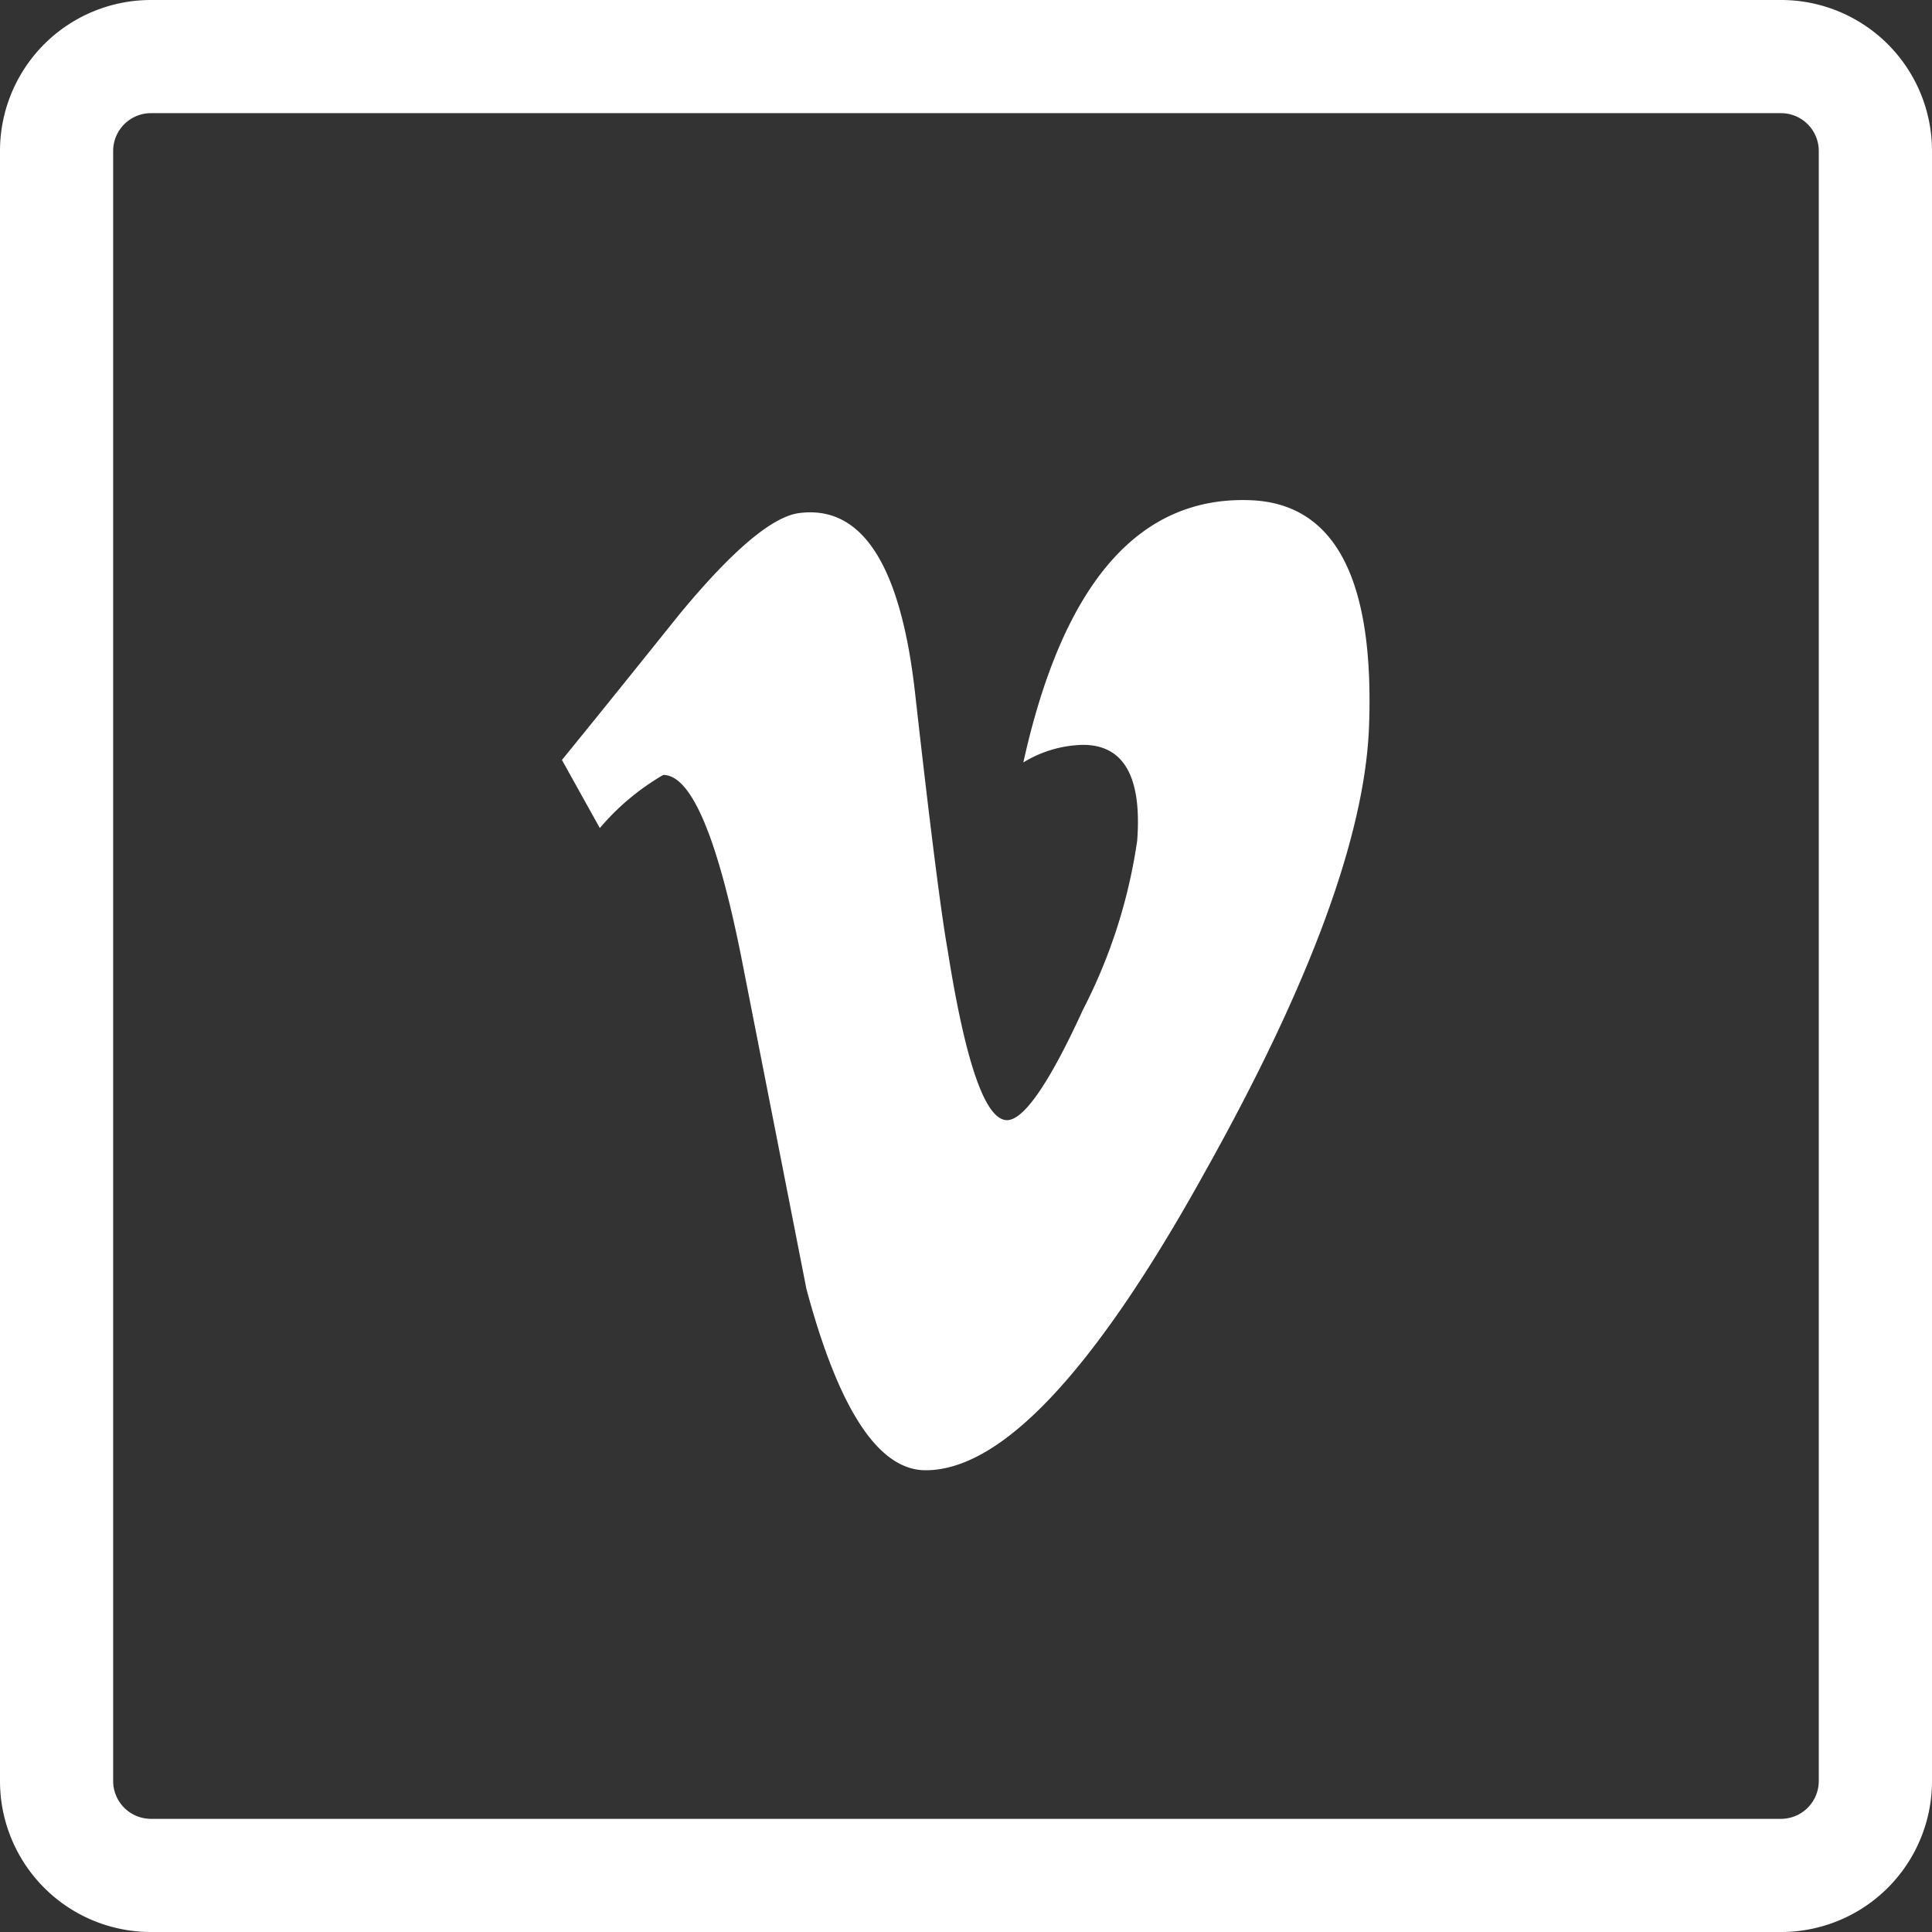
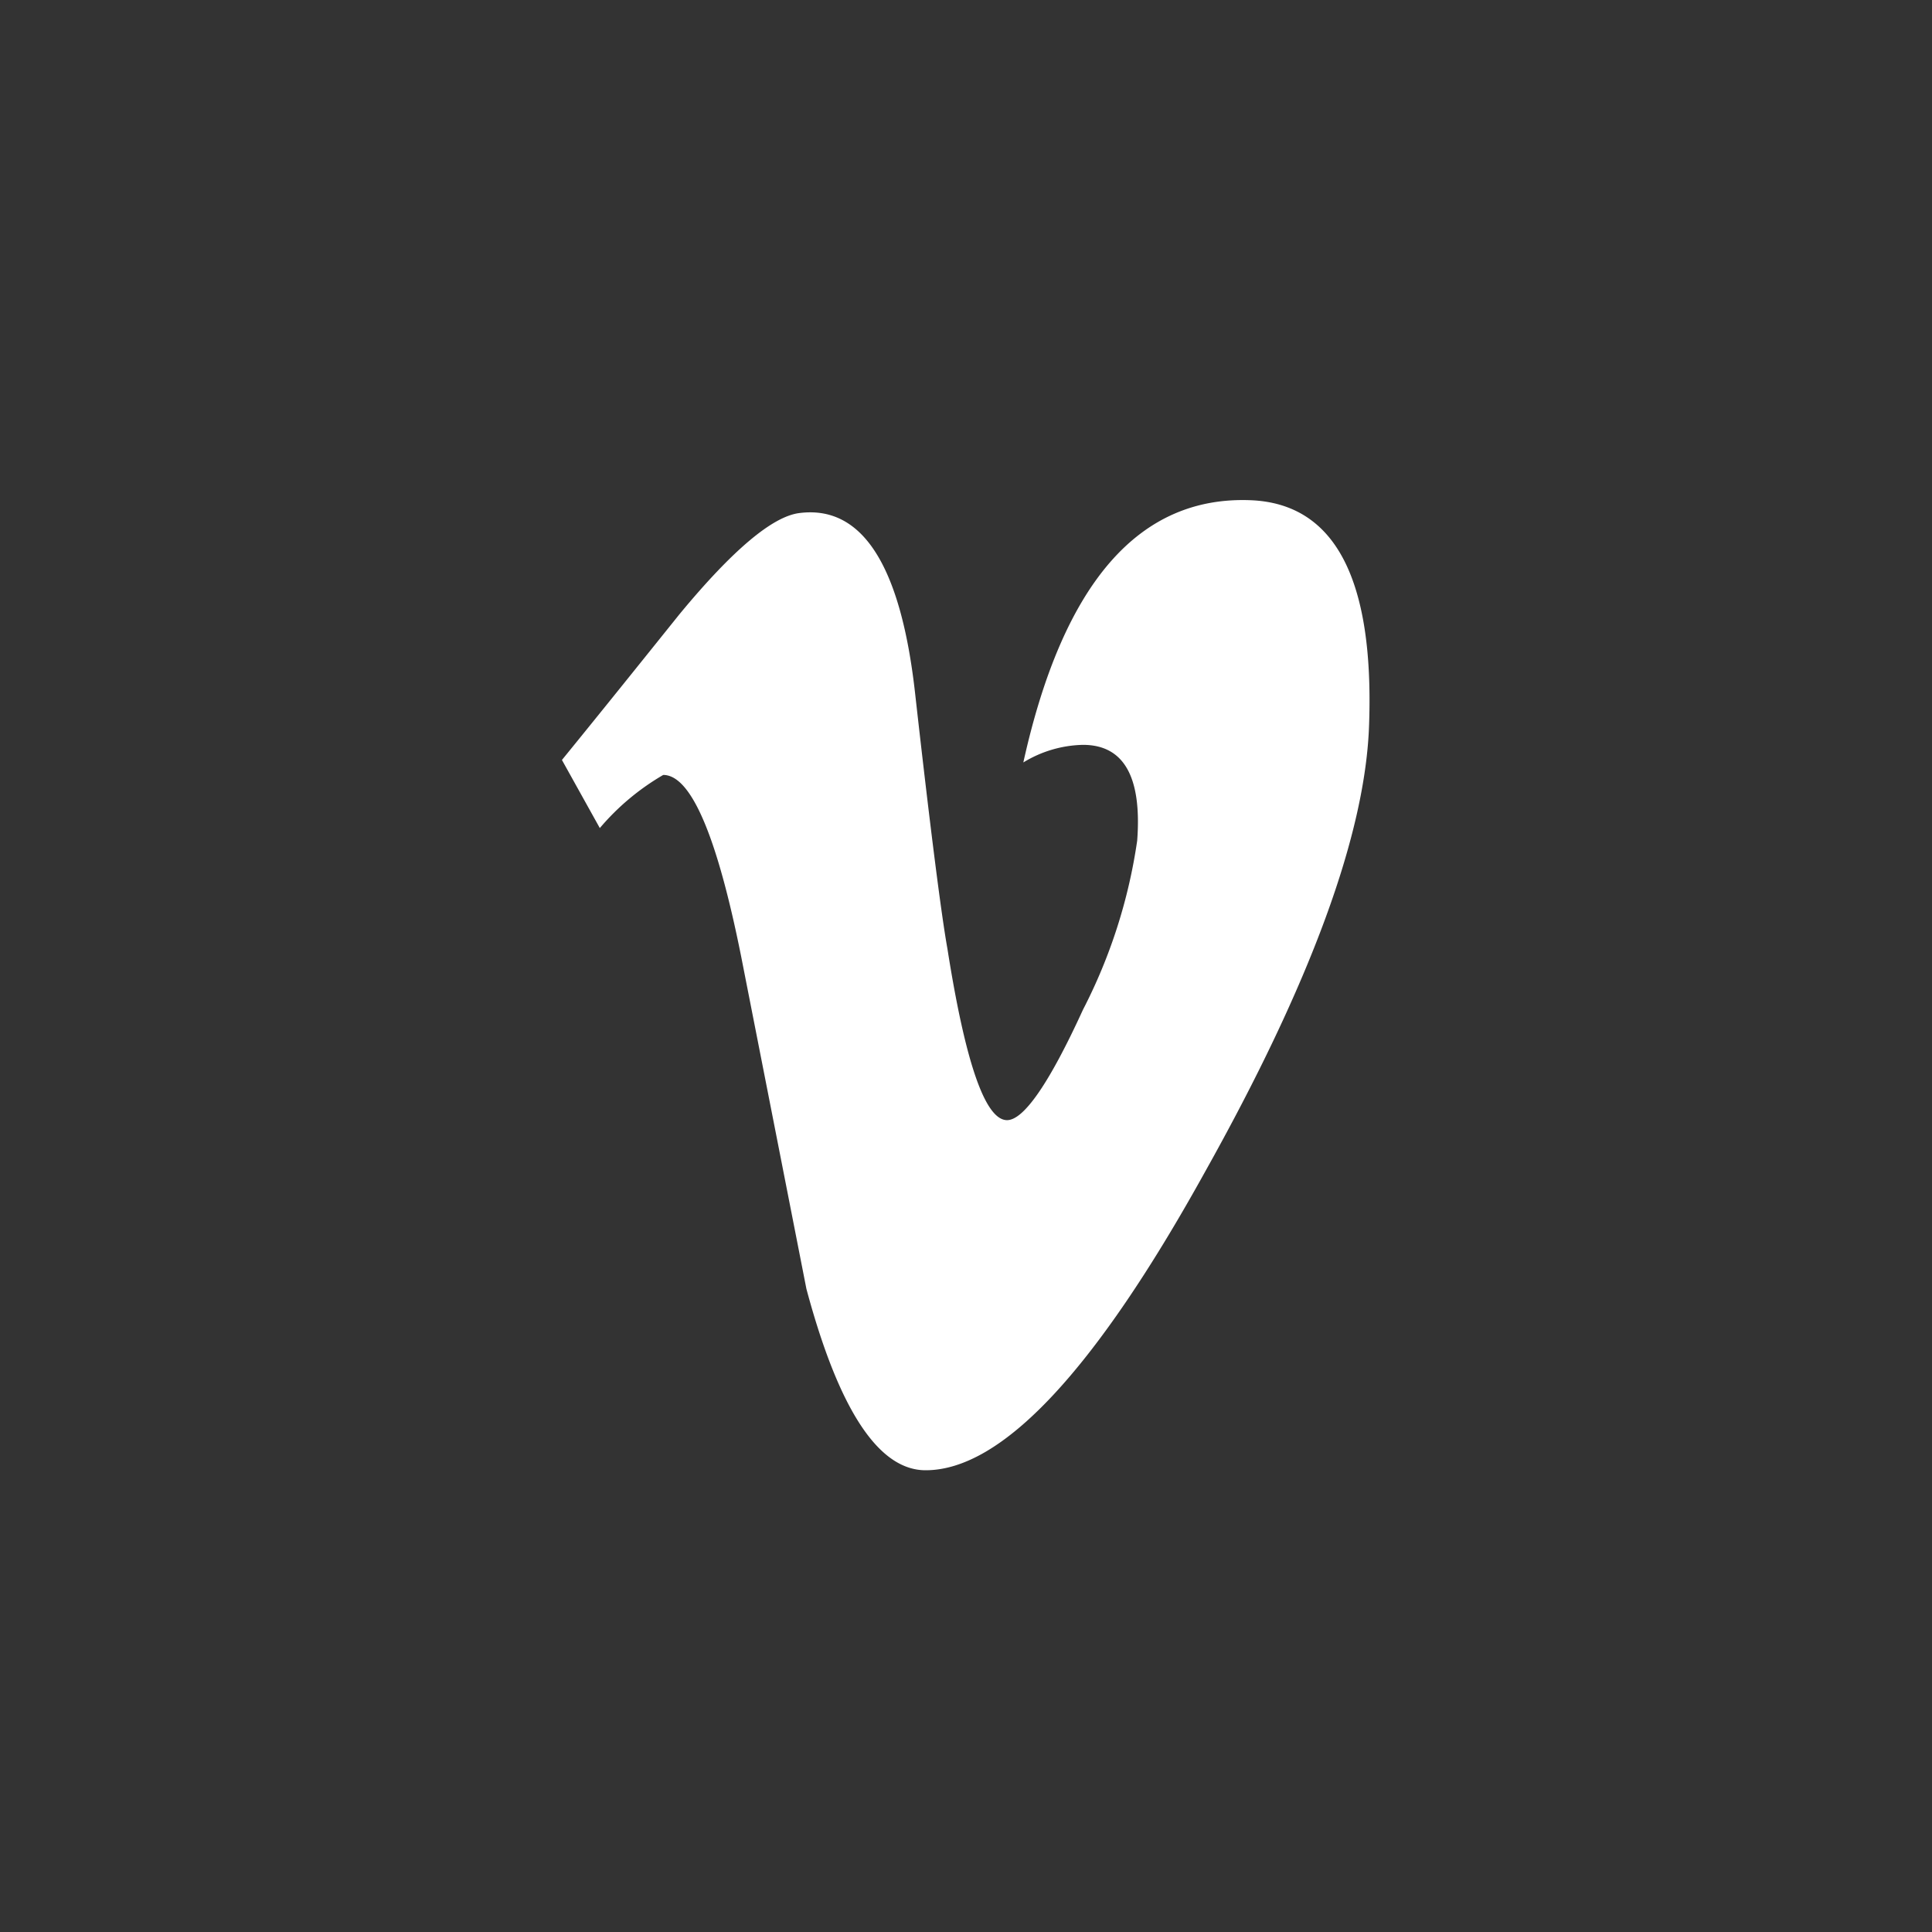
<svg xmlns="http://www.w3.org/2000/svg" width="28" height="28" viewBox="0 0 28 28">
  <rect x="0" y="0" width="28" height="28" fill="#333333" stroke="none" />
  <g id="vimeo-rounded-border-svgrepo-com_1_" data-name="vimeo-rounded-border-svgrepo-com (1)" transform="translate(143 -145)">
-     <path id="Path_985" data-name="Path 985" d="M-117.188,145h-23.625A2.187,2.187,0,0,0-143,147.187v23.625A2.187,2.187,0,0,0-140.812,173h23.625A2.187,2.187,0,0,0-115,170.813V147.187A2.187,2.187,0,0,0-117.188,145Zm.547,25.813a.548.548,0,0,1-.547.547h-23.625a.548.548,0,0,1-.547-.547V147.187a.548.548,0,0,1,.547-.547h23.625a.548.548,0,0,1,.547.547Z" fill="#fff" />
    <path id="Path_986" data-name="Path 986" d="M-5.106,296.36q-2.441-.105-3.305,3.8a1.718,1.718,0,0,1,.864-.255c.594,0,.855.465.786,1.388a7.761,7.761,0,0,1-.786,2.451c-.489,1.069-.859,1.6-1.1,1.6q-.473,0-.864-2.483c-.087-.484-.247-1.725-.471-3.724q-.315-2.769-1.678-2.591c-.389.051-.965.535-1.733,1.464-.562.7-1.129,1.407-1.705,2.114l.549.987a3.525,3.525,0,0,1,.919-.77c.4,0,.777.872,1.129,2.629q.473,2.406.946,4.819c.471,1.757,1.047,2.629,1.728,2.629q1.653,0,4.041-4.31,2.311-4.125,2.386-6.5Q-3.291,296.442-5.106,296.36Z" transform="translate(-119.758 -144.11)" fill="#fff" />
  </g>
</svg>